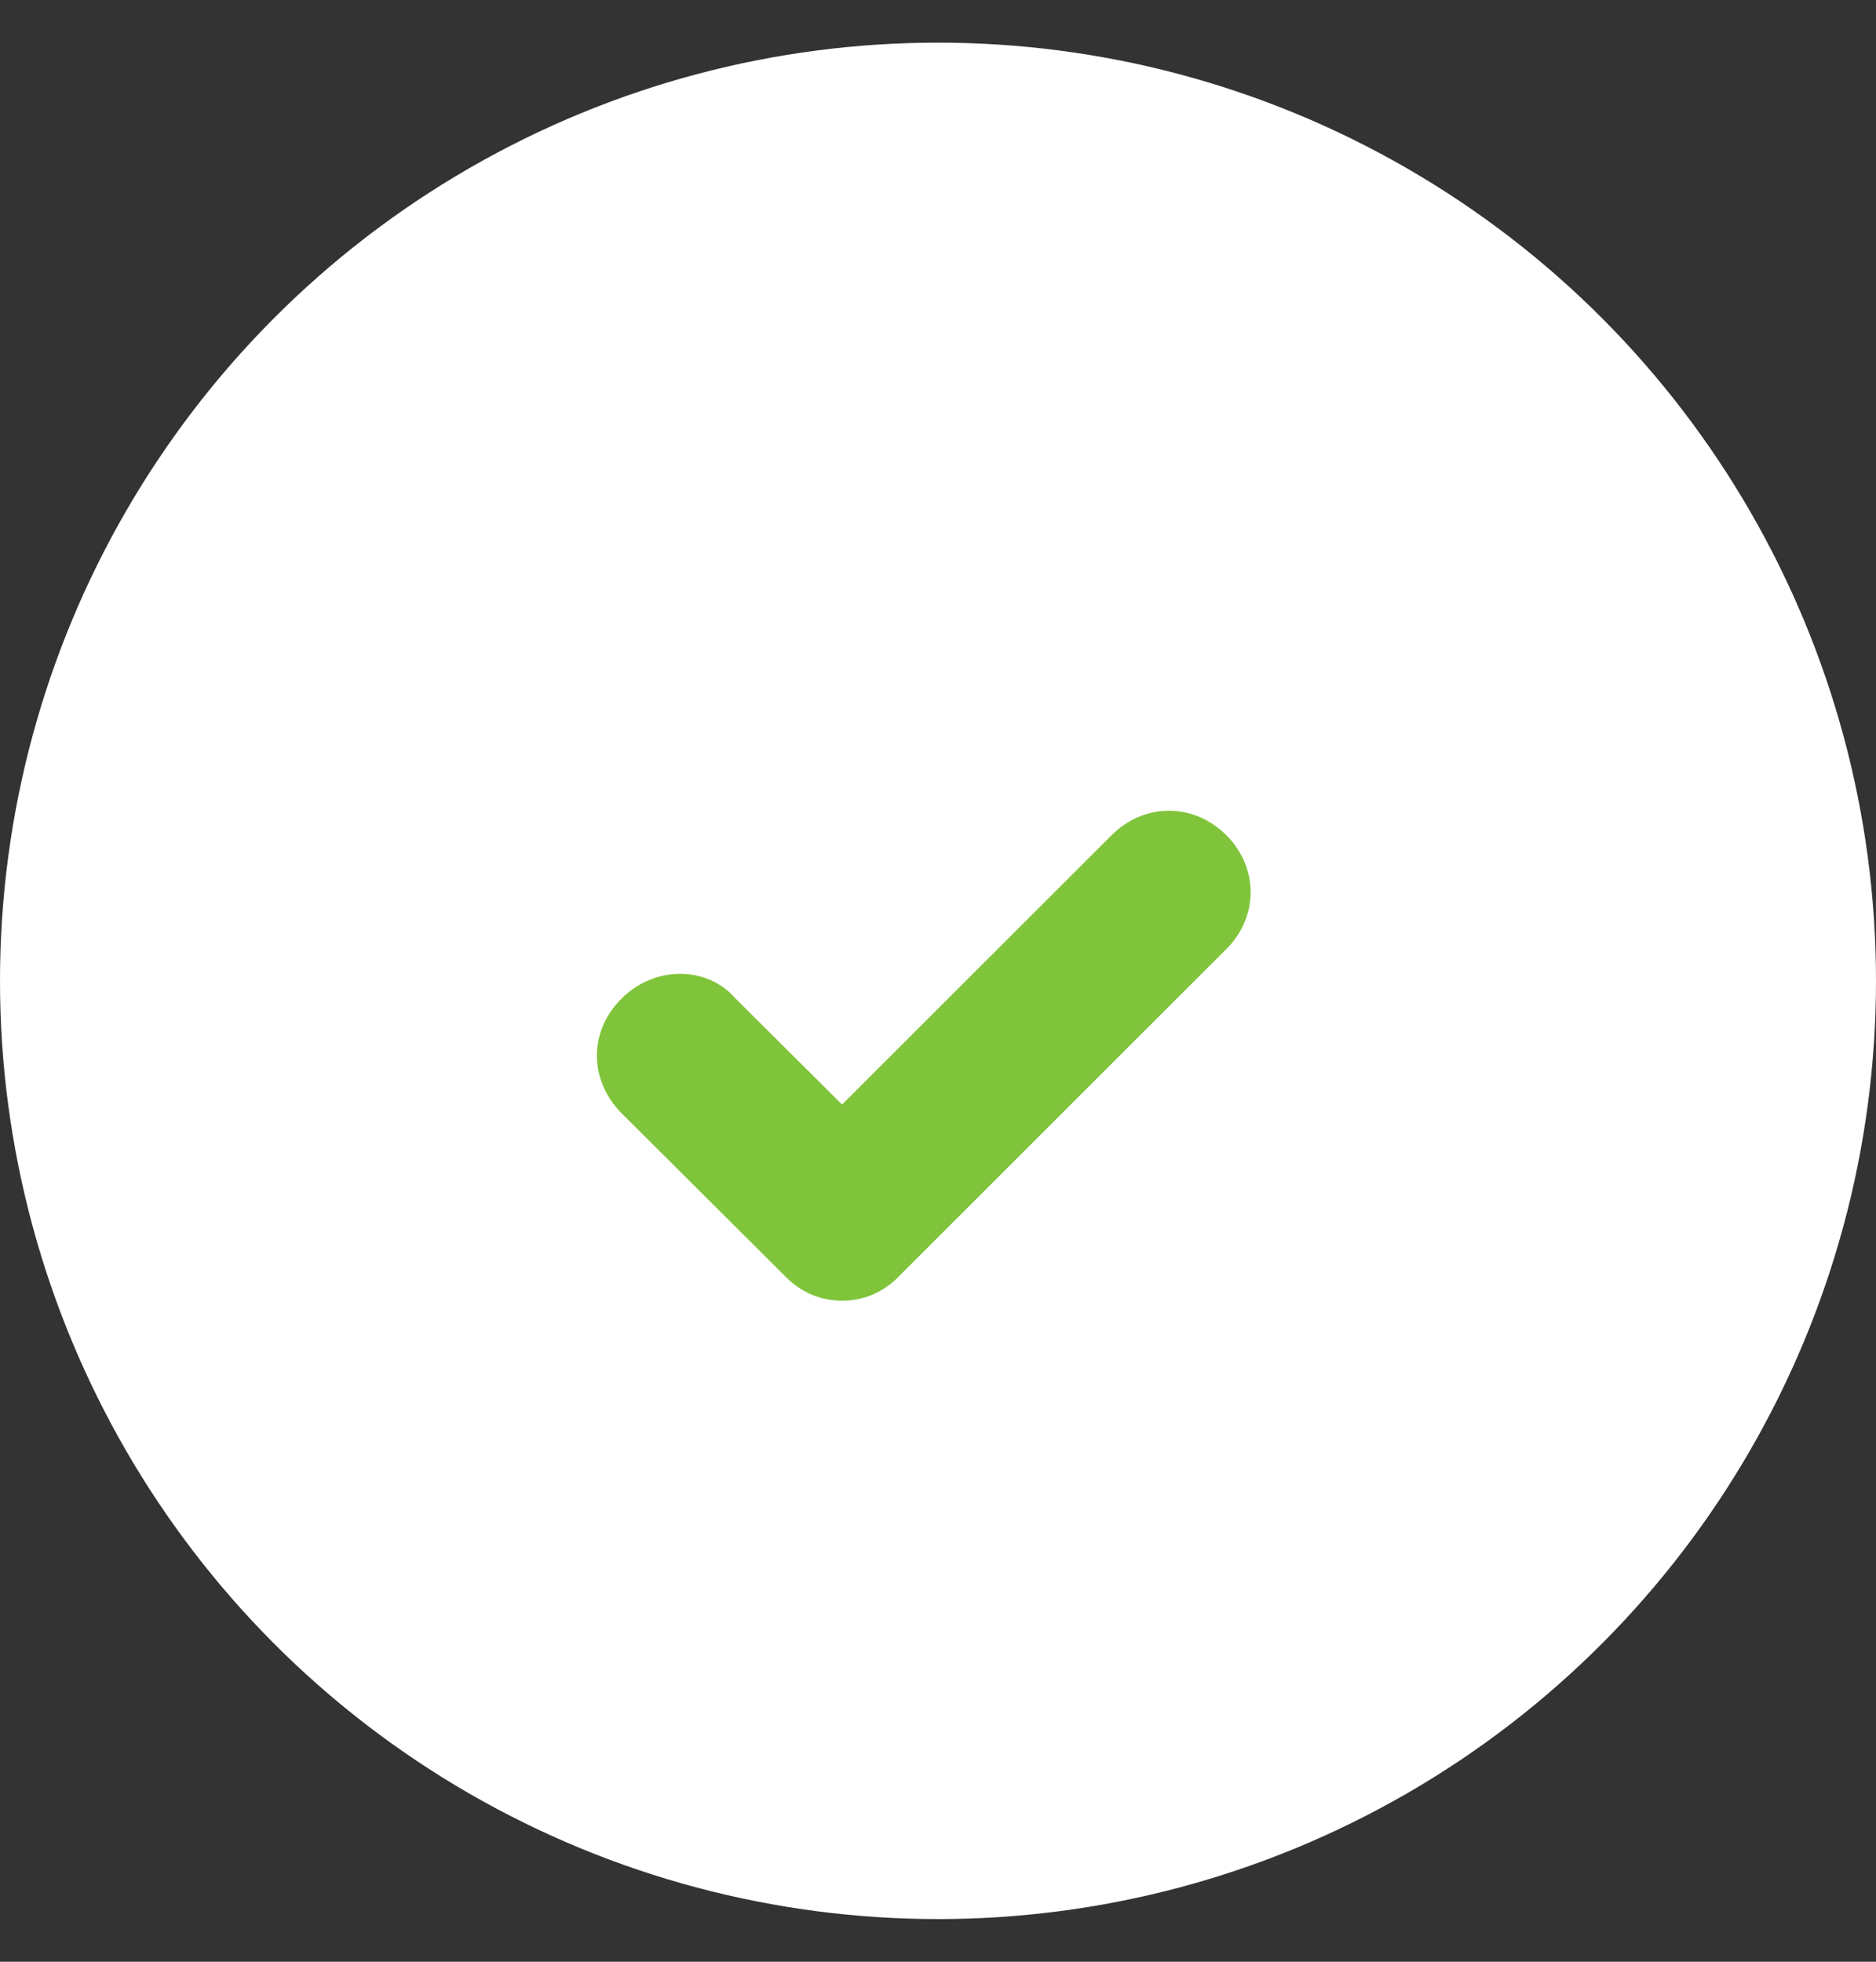
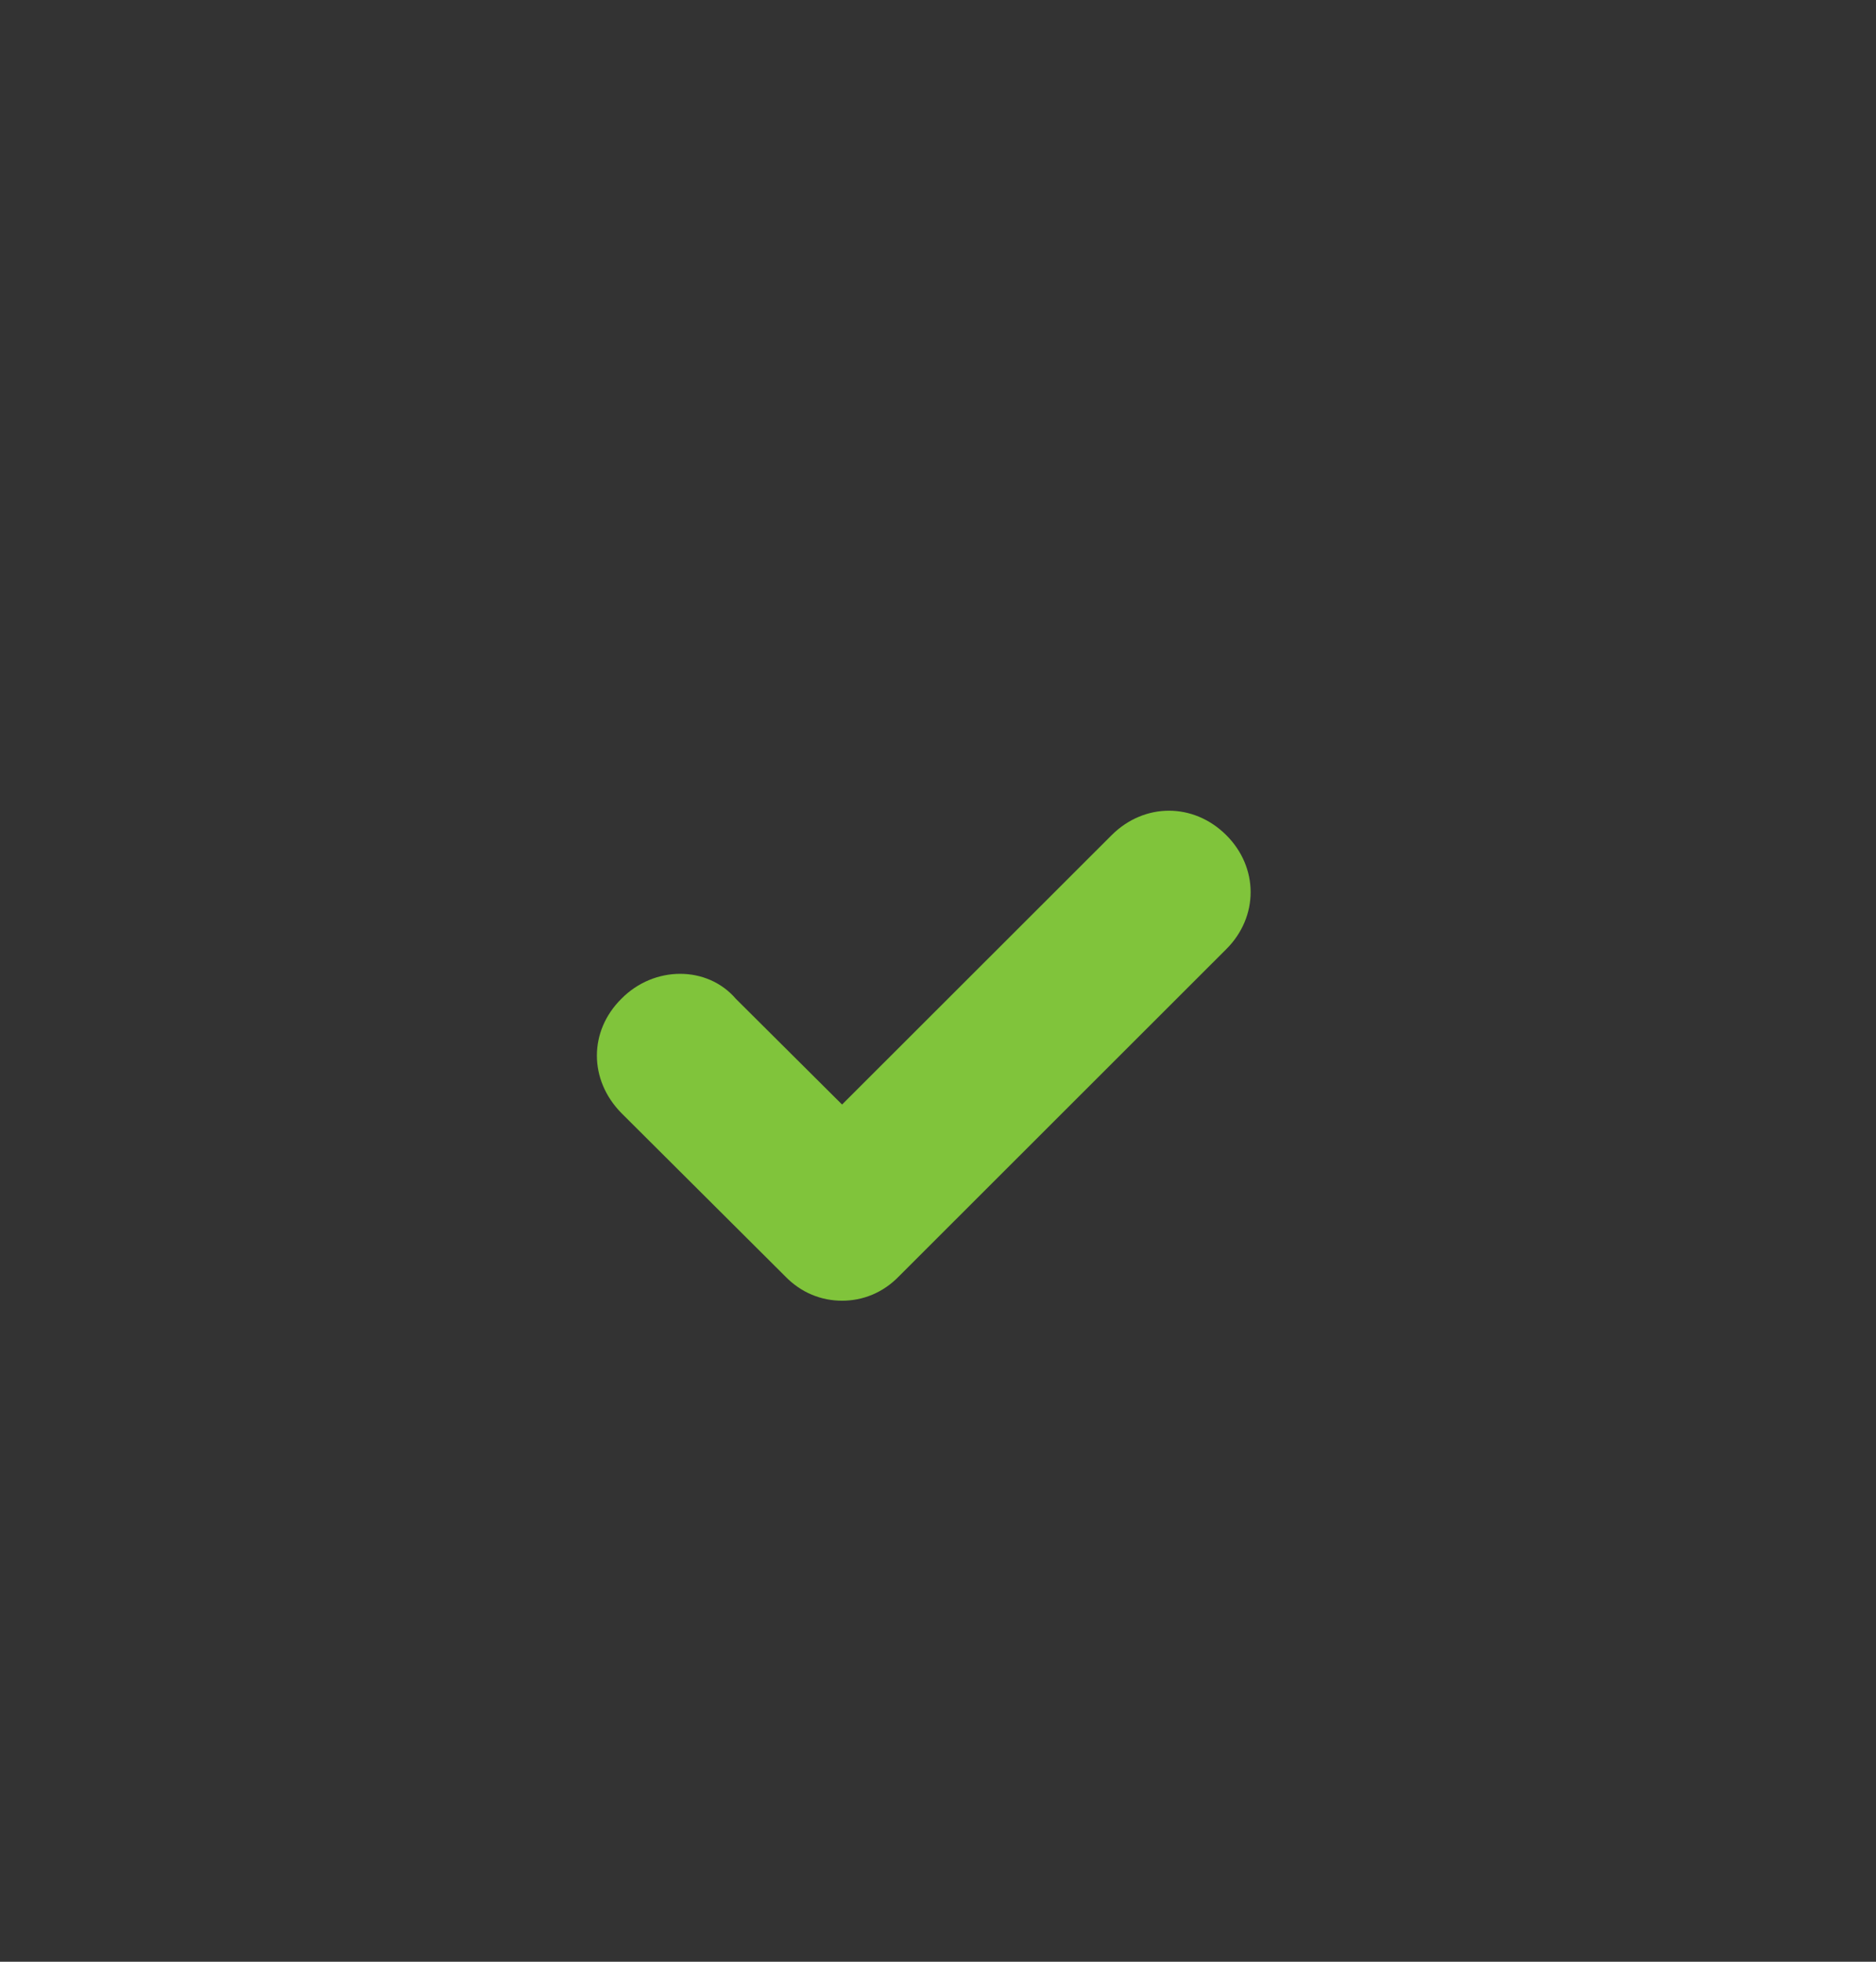
<svg xmlns="http://www.w3.org/2000/svg" width="22" height="23" viewBox="0 0 22 23" fill="none">
  <rect x="0" y="0" width="22" height="23" fill="#333333" stroke="none" />
-   <circle cx="11" cy="11.5" r="11" fill="white" />
  <path fill-rule="evenodd" clip-rule="evenodd" d="M9.204 14.96C9.396 15.16 9.635 15.25 9.875 15.25C10.115 15.25 10.354 15.16 10.546 14.96L14.379 11.13C14.762 10.75 14.762 10.17 14.379 9.79C13.996 9.41 13.421 9.41 13.038 9.79L9.875 12.95L8.629 11.71C8.294 11.32 7.671 11.32 7.287 11.71C6.904 12.09 6.904 12.66 7.287 13.05L9.204 14.96Z" fill="#80C43B" />
</svg>